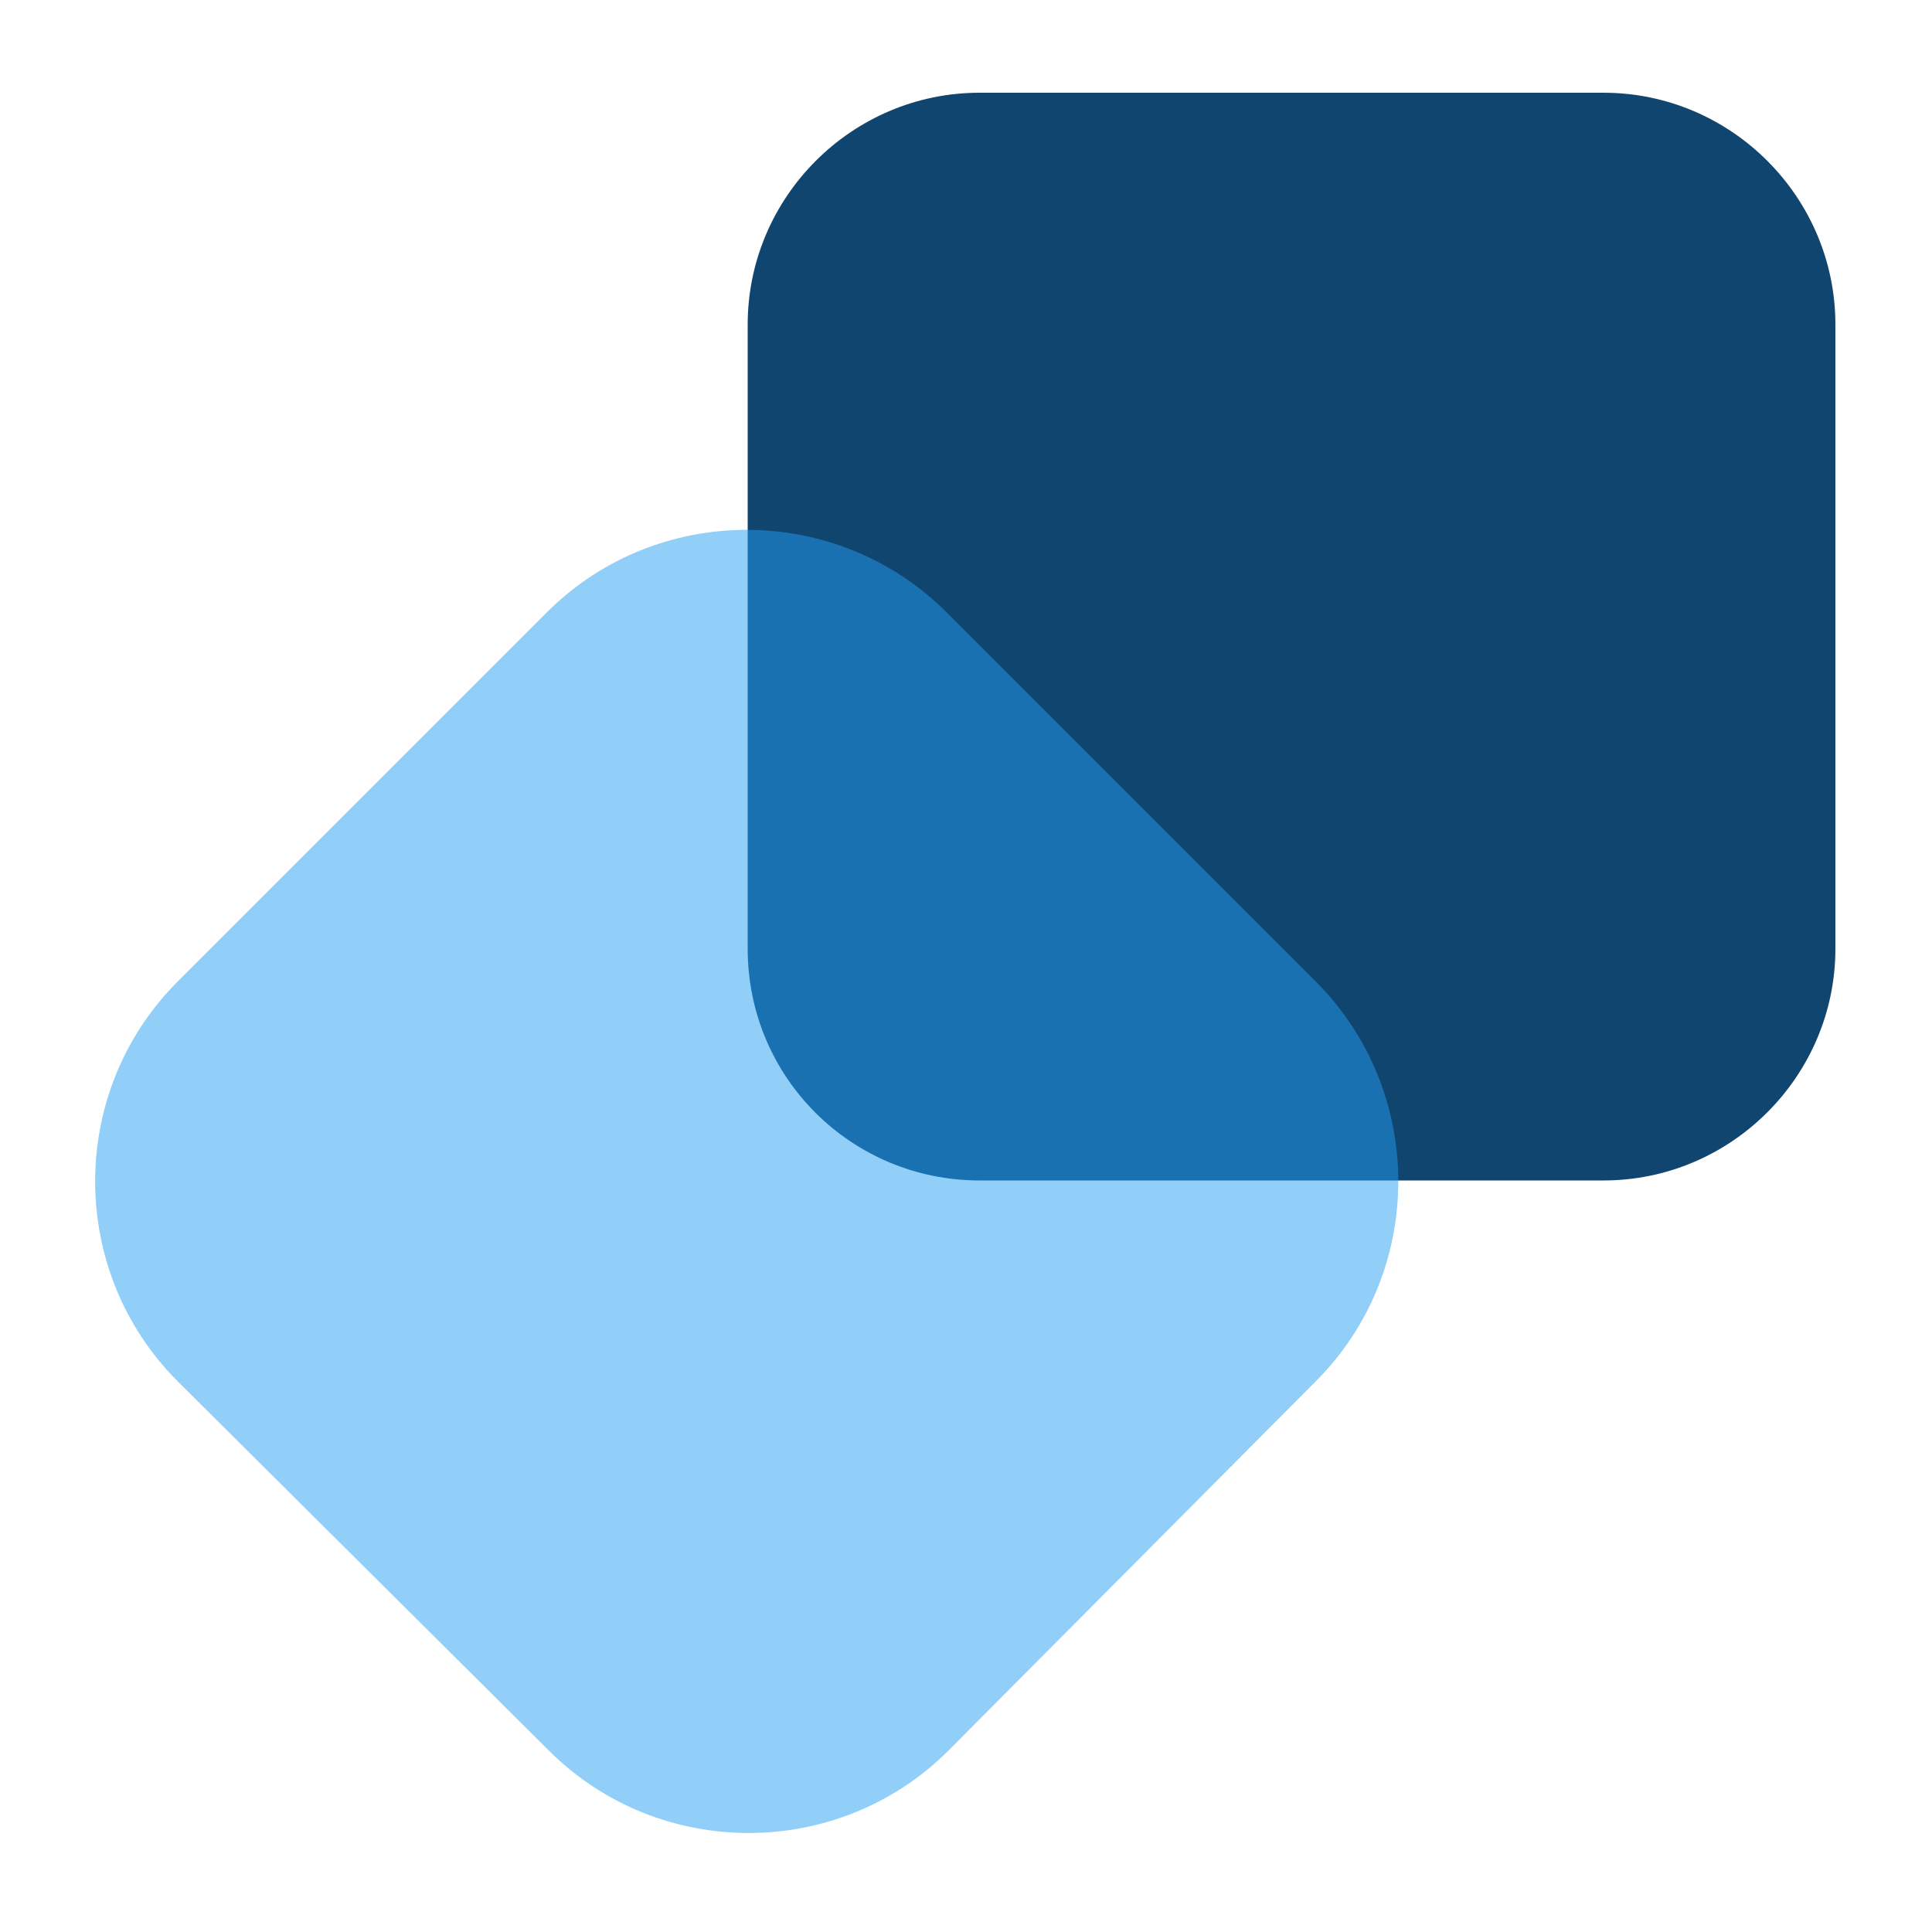
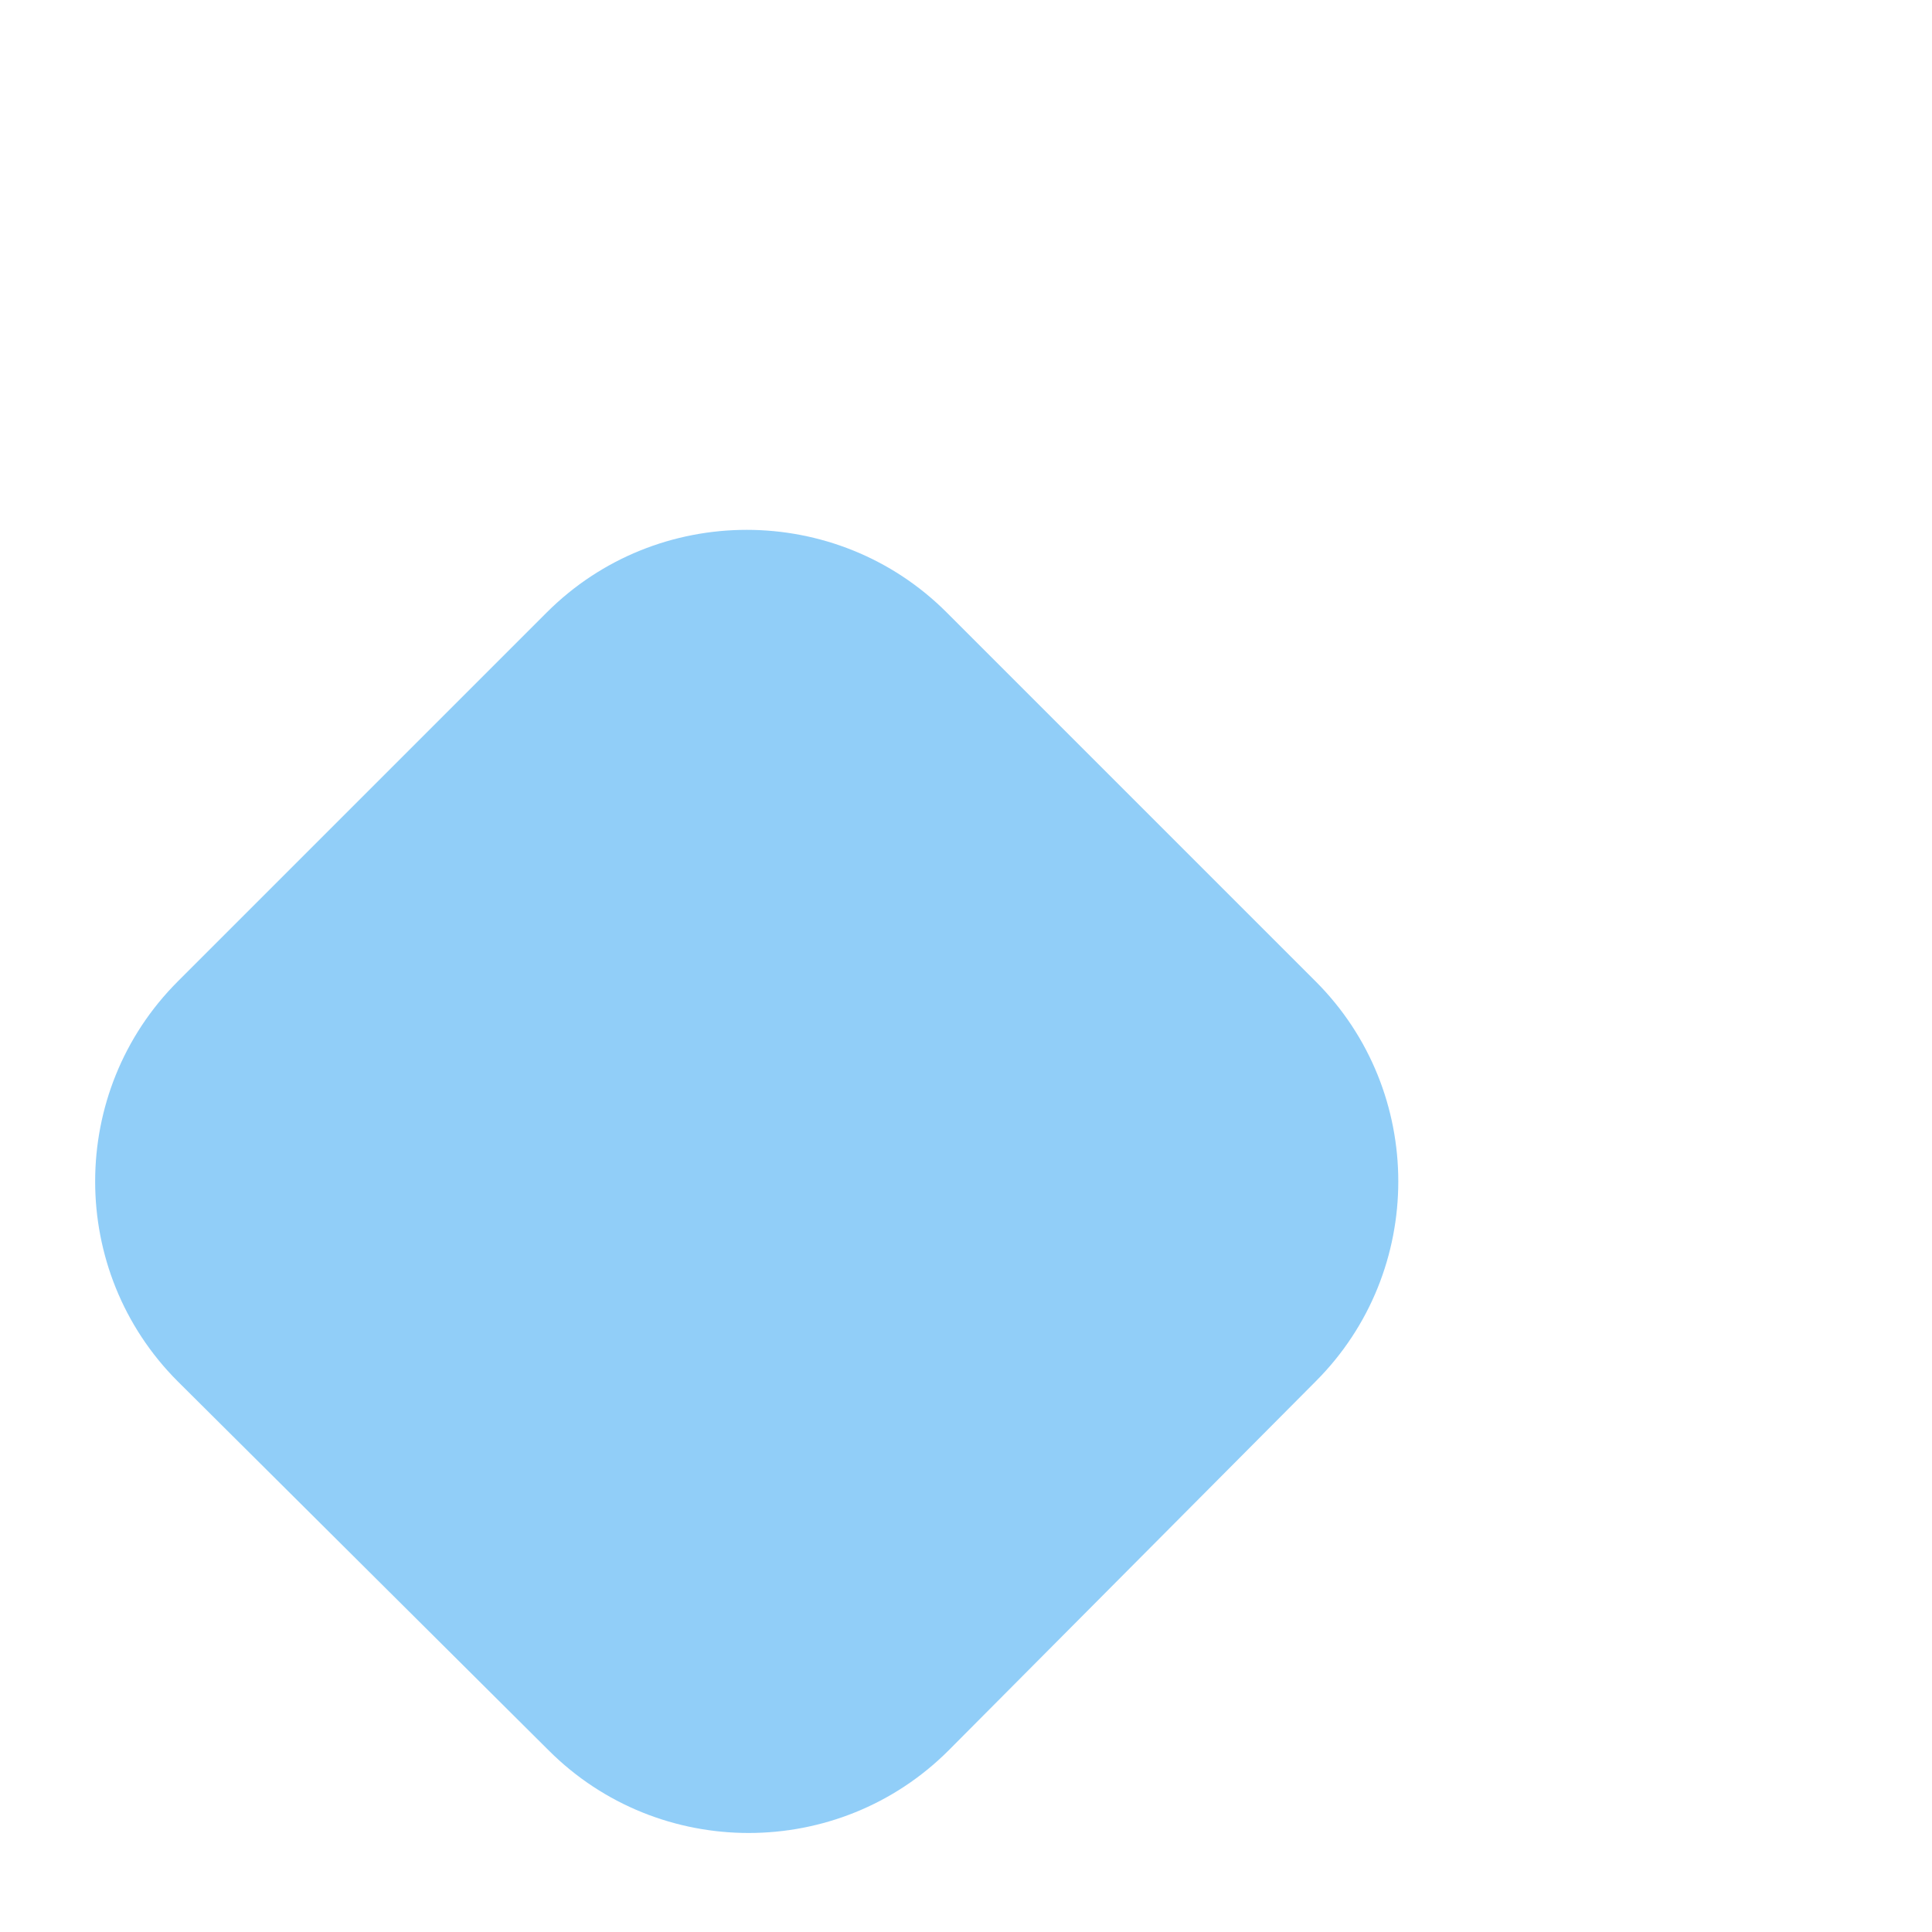
<svg xmlns="http://www.w3.org/2000/svg" version="1.1" id="Layer_1" x="0px" y="0px" viewBox="0 0 100 100" style="enable-background:new 0 0 100 100;" xml:space="preserve">
  <style type="text/css">
	.st0{fill:#104570;}
	.st1{opacity:0.5;fill:#259FF2;enable-background:new    ;}
</style>
-   <path class="st0" d="M38.7,49.1V16.8c0-6.6,5.4-12,12-12H83c6.6,0,12,5.4,12,12v32.3c0,6.6-5.4,12-12,12H50.7  C44.1,61.1,38.7,55.8,38.7,49.1z" />
  <path class="st1" d="M9.2,50.8l19.1-19.1c5.7-5.7,15-5.7,20.7,0l19.1,19.1c5.7,5.7,5.7,15,0,20.7l-19,19.1c-5.7,5.7-15,5.7-20.7,0  L9.2,71.5C3.5,65.8,3.5,56.5,9.2,50.8z" />
</svg>